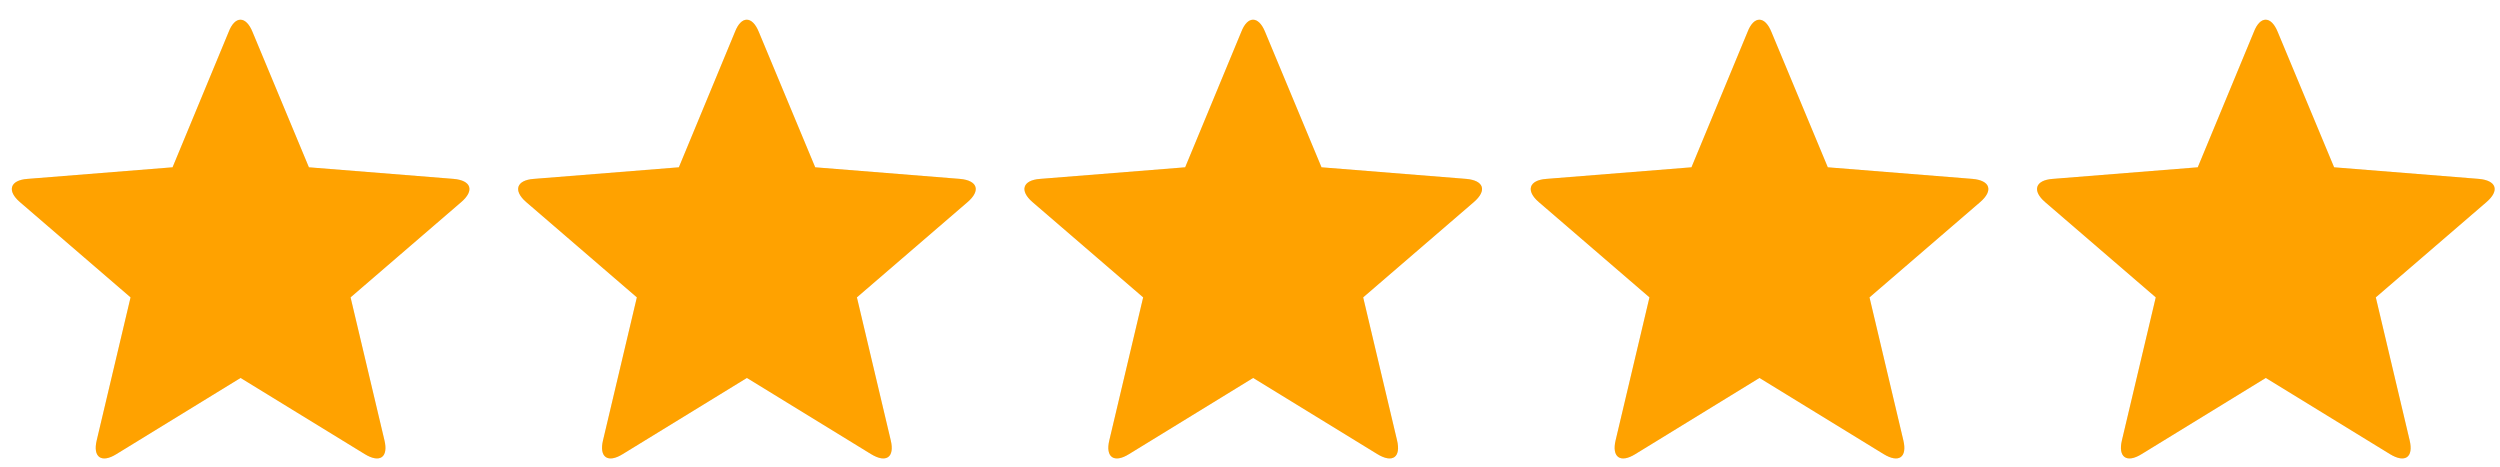
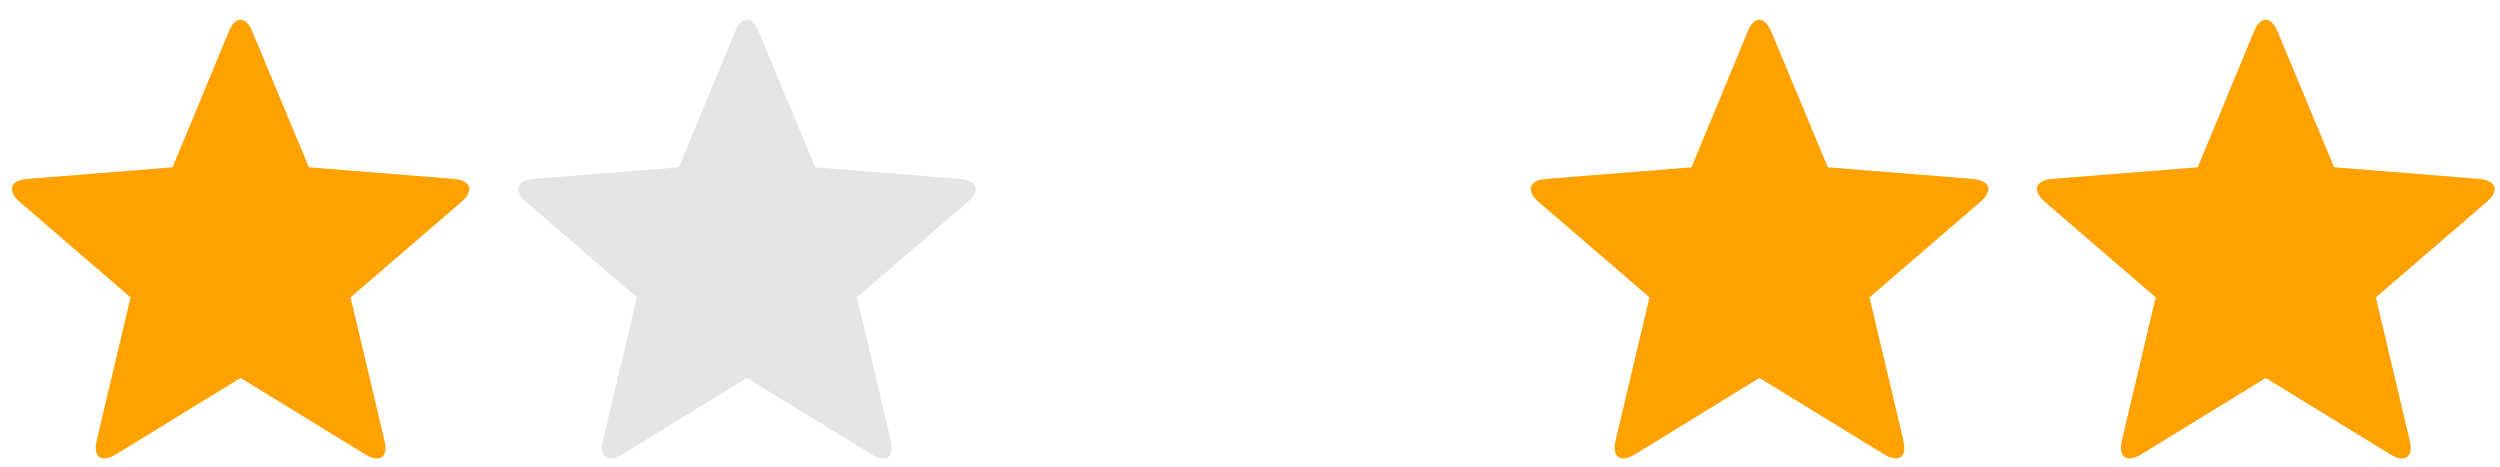
<svg xmlns="http://www.w3.org/2000/svg" fill="none" viewBox="0 0 75 14" height="14" width="75">
-   <path fill="#E5E5E5" d="M3.494 13.622C3.043 13.904 2.779 13.716 2.902 13.209L3.917 8.921L0.598 6.063C0.203 5.724 0.297 5.405 0.824 5.367L5.177 5.019L6.86 0.958C7.048 0.469 7.377 0.469 7.575 0.958L9.267 5.019L13.611 5.367C14.137 5.414 14.241 5.715 13.836 6.063L10.517 8.921L11.533 13.209C11.655 13.716 11.401 13.904 10.941 13.622L7.217 11.338L3.494 13.622Z" />
  <path fill="#E5E5E5" d="M18.683 13.622C18.232 13.904 17.969 13.716 18.091 13.209L19.106 8.921L15.787 6.063C15.393 5.724 15.486 5.405 16.013 5.367L20.366 5.019L22.049 0.958C22.237 0.469 22.566 0.469 22.764 0.958L24.456 5.019L28.8 5.367C29.326 5.414 29.43 5.715 29.026 6.063L25.707 8.921L26.722 13.209C26.844 13.716 26.59 13.904 26.13 13.622L22.407 11.338L18.683 13.622Z" />
-   <path fill="#E5E5E5" d="M33.872 13.622C33.421 13.904 33.157 13.716 33.28 13.209L34.295 8.921L30.976 6.063C30.581 5.724 30.675 5.405 31.202 5.367L35.555 5.019L37.238 0.958C37.426 0.469 37.755 0.469 37.953 0.958L39.645 5.019L43.989 5.367C44.515 5.414 44.619 5.715 44.214 6.063L40.895 8.921L41.911 13.209C42.033 13.716 41.779 13.904 41.319 13.622L37.595 11.338L33.872 13.622Z" />
-   <path fill="#E5E5E5" d="M49.061 13.622C48.61 13.904 48.347 13.716 48.469 13.209L49.484 8.921L46.165 6.063C45.77 5.724 45.864 5.405 46.391 5.367L50.744 5.019L52.427 0.958C52.615 0.469 52.944 0.469 53.142 0.958L54.834 5.019L59.178 5.367C59.704 5.414 59.808 5.715 59.404 6.063L56.085 8.921L57.1 13.209C57.222 13.716 56.968 13.904 56.508 13.622L52.784 11.338L49.061 13.622Z" />
  <path fill="#E5E5E5" d="M64.25 13.622C63.799 13.904 63.536 13.716 63.658 13.209L64.673 8.921L61.354 6.063C60.959 5.724 61.053 5.405 61.58 5.367L65.933 5.019L67.616 0.958C67.804 0.469 68.133 0.469 68.331 0.958L70.023 5.019L74.367 5.367C74.894 5.414 74.997 5.715 74.593 6.063L71.274 8.921L72.289 13.209C72.411 13.716 72.157 13.904 71.697 13.622L67.974 11.338L64.25 13.622Z" />
  <path fill="#FFA200" d="M3.494 13.622C3.043 13.904 2.779 13.716 2.902 13.209L3.917 8.921L0.598 6.063C0.203 5.724 0.297 5.405 0.824 5.367L5.177 5.019L6.86 0.958C7.048 0.469 7.377 0.469 7.575 0.958L9.267 5.019L13.611 5.367C14.137 5.414 14.241 5.715 13.836 6.063L10.517 8.921L11.533 13.209C11.655 13.716 11.401 13.904 10.941 13.622L7.217 11.338L3.494 13.622Z" />
-   <path fill="#FFA200" d="M18.683 13.622C18.232 13.904 17.969 13.716 18.091 13.209L19.106 8.921L15.787 6.063C15.393 5.724 15.486 5.405 16.013 5.367L20.366 5.019L22.049 0.958C22.237 0.469 22.566 0.469 22.764 0.958L24.456 5.019L28.8 5.367C29.326 5.414 29.43 5.715 29.026 6.063L25.707 8.921L26.722 13.209C26.844 13.716 26.59 13.904 26.13 13.622L22.407 11.338L18.683 13.622Z" />
-   <path fill="#FFA200" d="M33.872 13.622C33.421 13.904 33.157 13.716 33.28 13.209L34.295 8.921L30.976 6.063C30.581 5.724 30.675 5.405 31.202 5.367L35.555 5.019L37.238 0.958C37.426 0.469 37.755 0.469 37.953 0.958L39.645 5.019L43.989 5.367C44.515 5.414 44.619 5.715 44.214 6.063L40.895 8.921L41.911 13.209C42.033 13.716 41.779 13.904 41.319 13.622L37.595 11.338L33.872 13.622Z" />
  <path fill="#FFA200" d="M49.061 13.622C48.61 13.904 48.347 13.716 48.469 13.209L49.484 8.921L46.165 6.063C45.77 5.724 45.864 5.405 46.391 5.367L50.744 5.019L52.427 0.958C52.615 0.469 52.944 0.469 53.142 0.958L54.834 5.019L59.178 5.367C59.704 5.414 59.808 5.715 59.404 6.063L56.085 8.921L57.1 13.209C57.222 13.716 56.968 13.904 56.508 13.622L52.784 11.338L49.061 13.622Z" />
  <path fill="#FFA200" d="M64.25 13.622C63.799 13.904 63.536 13.716 63.658 13.209L64.673 8.921L61.354 6.063C60.959 5.724 61.053 5.405 61.58 5.367L65.933 5.019L67.616 0.958C67.804 0.469 68.133 0.469 68.331 0.958L70.023 5.019L74.367 5.367C74.894 5.414 74.997 5.715 74.593 6.063L71.274 8.921L72.289 13.209C72.411 13.716 72.157 13.904 71.697 13.622L67.974 11.338L64.25 13.622Z" />
</svg>